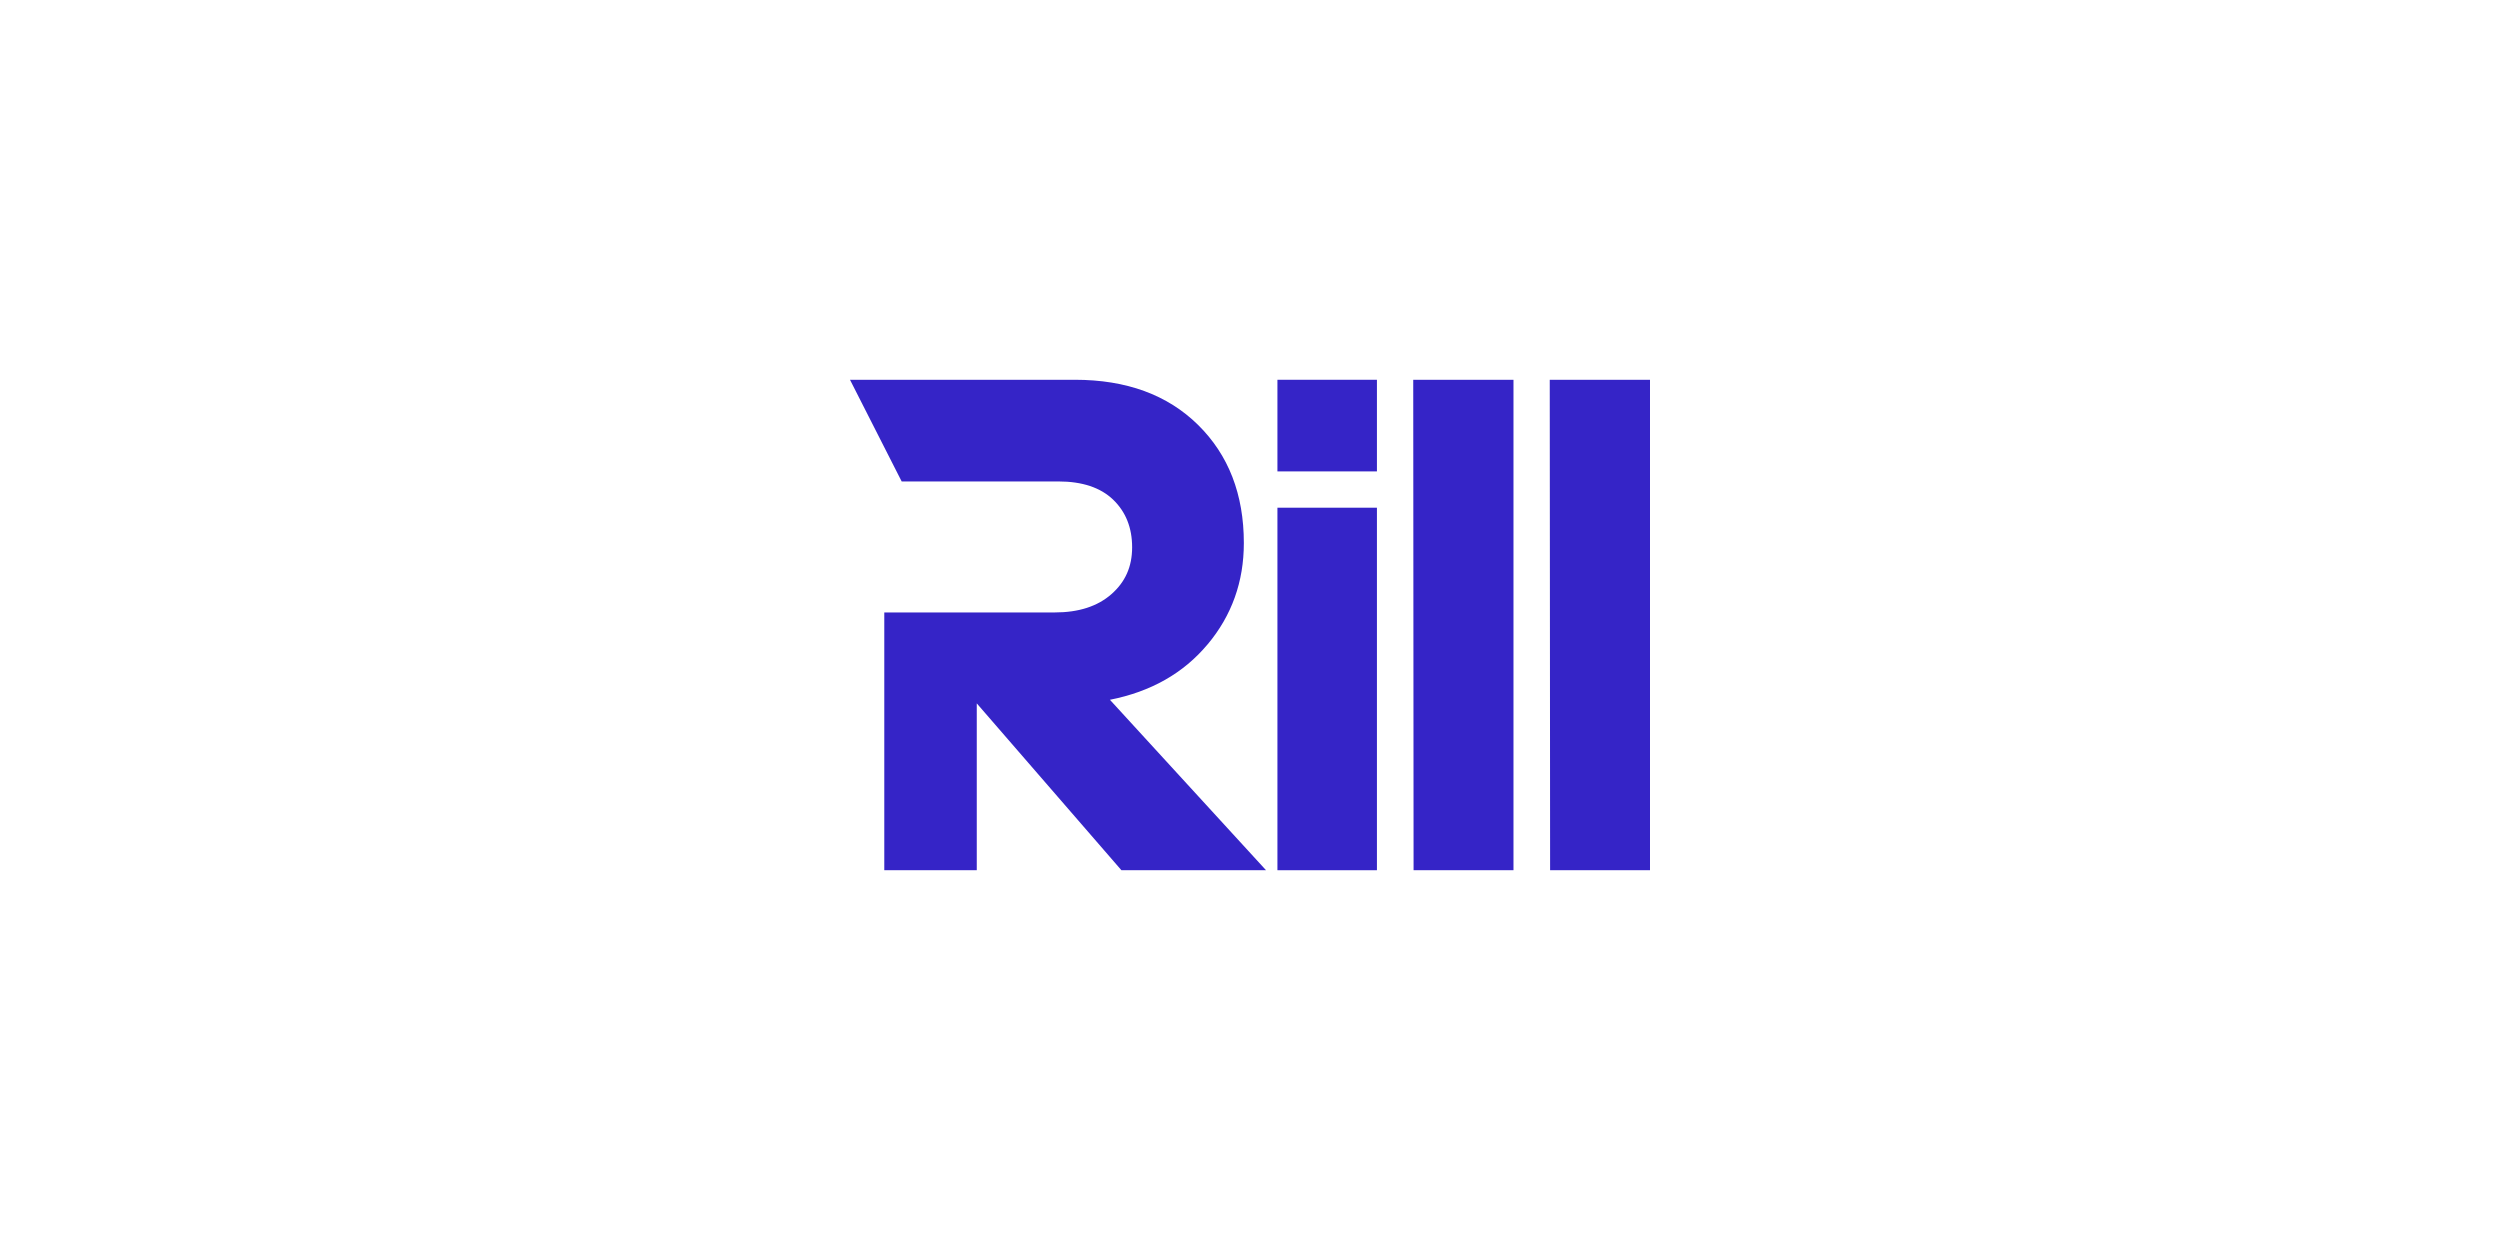
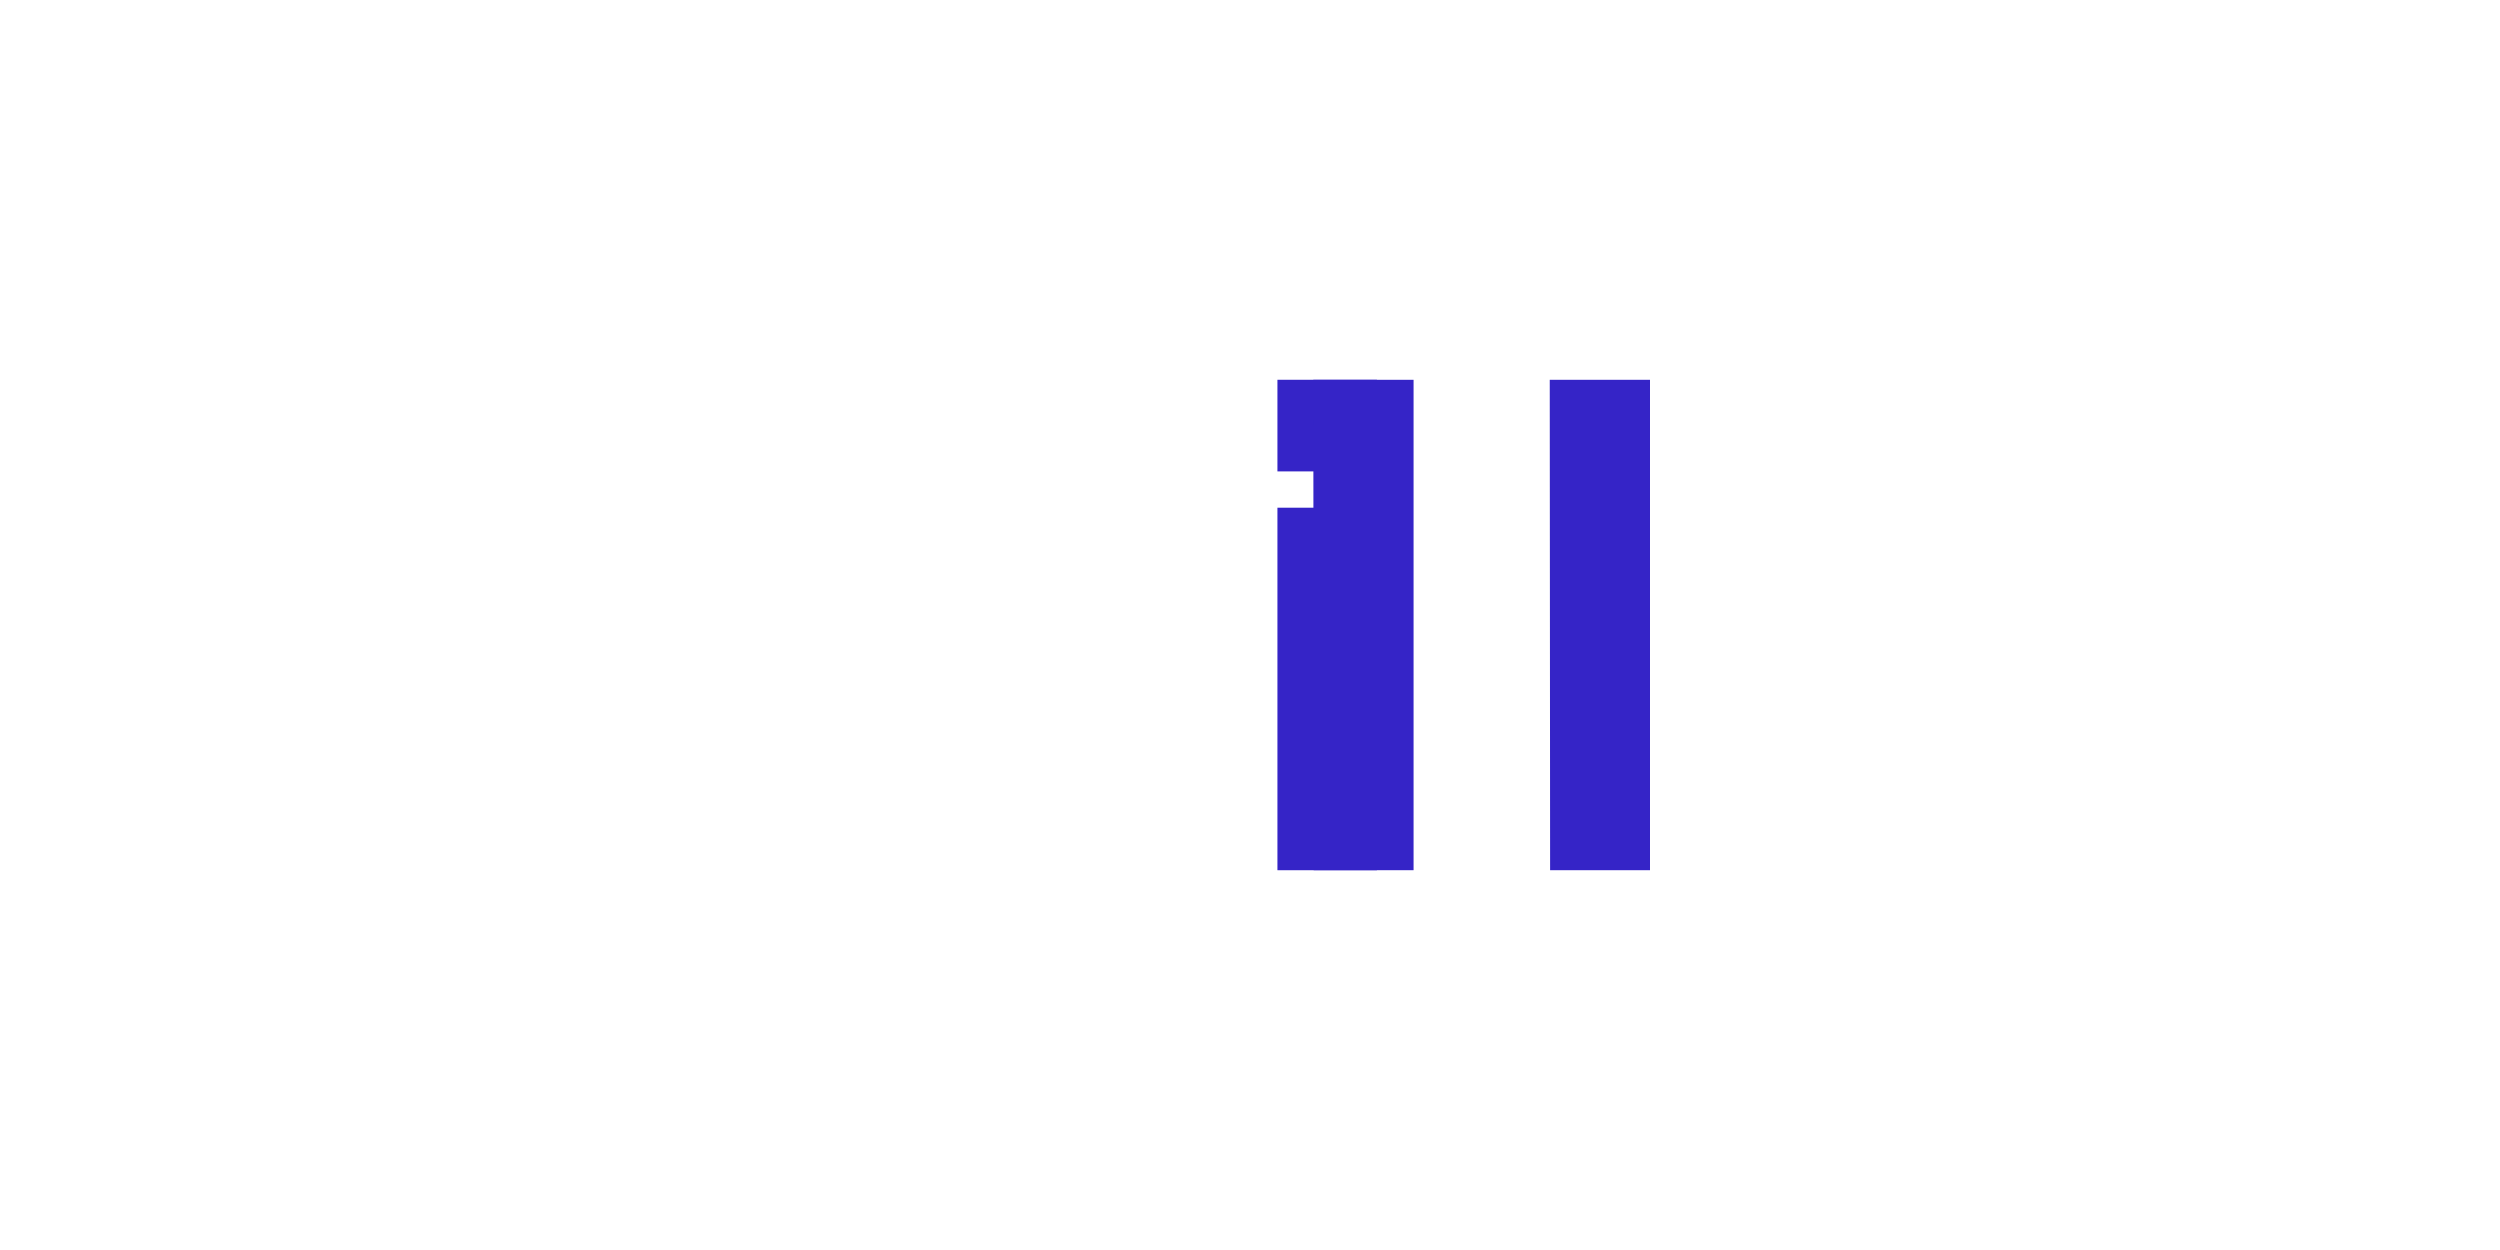
<svg xmlns="http://www.w3.org/2000/svg" id="Layer_1" version="1.1" viewBox="0 0 500 250">
  <defs>
    <style>
      .st0 {
        fill: #3524c7;
      }
    </style>
  </defs>
  <rect class="st0" x="255.486" y="75.955" width="19.899" height="18.325" />
  <path class="st0" d="M309.95,75.955l.071,98.09h19.979v-98.09h-20.05ZM309.95,75.955" />
-   <path class="st0" d="M282.714,174.045h19.983v-98.09h-20.05l.068,98.09ZM282.714,174.045" />
-   <path class="st0" d="M241.533,128.865c4.824-5.77,7.236-12.525,7.236-20.259,0-9.74-3.057-17.613-9.163-23.631-6.114-6.013-14.322-9.02-24.632-9.02h-44.975l10.335,20.335h31.344c4.769,0,8.421,1.218,10.955,3.647,2.525,2.438,3.794,5.611,3.794,9.523,0,3.911-1.382,6.947-4.15,9.38-2.772,2.432-6.542,3.651-11.315,3.651h-34.104v51.55h18.497v-33.363l28.924,33.363h28.923l-31.218-34.083c8.207-1.621,14.724-5.323,19.544-11.097l.004.003ZM241.533,128.865" />
+   <path class="st0" d="M282.714,174.045v-98.09h-20.05l.068,98.09ZM282.714,174.045" />
  <rect class="st0" x="255.486" y="101.541" width="19.899" height="72.504" />
</svg>